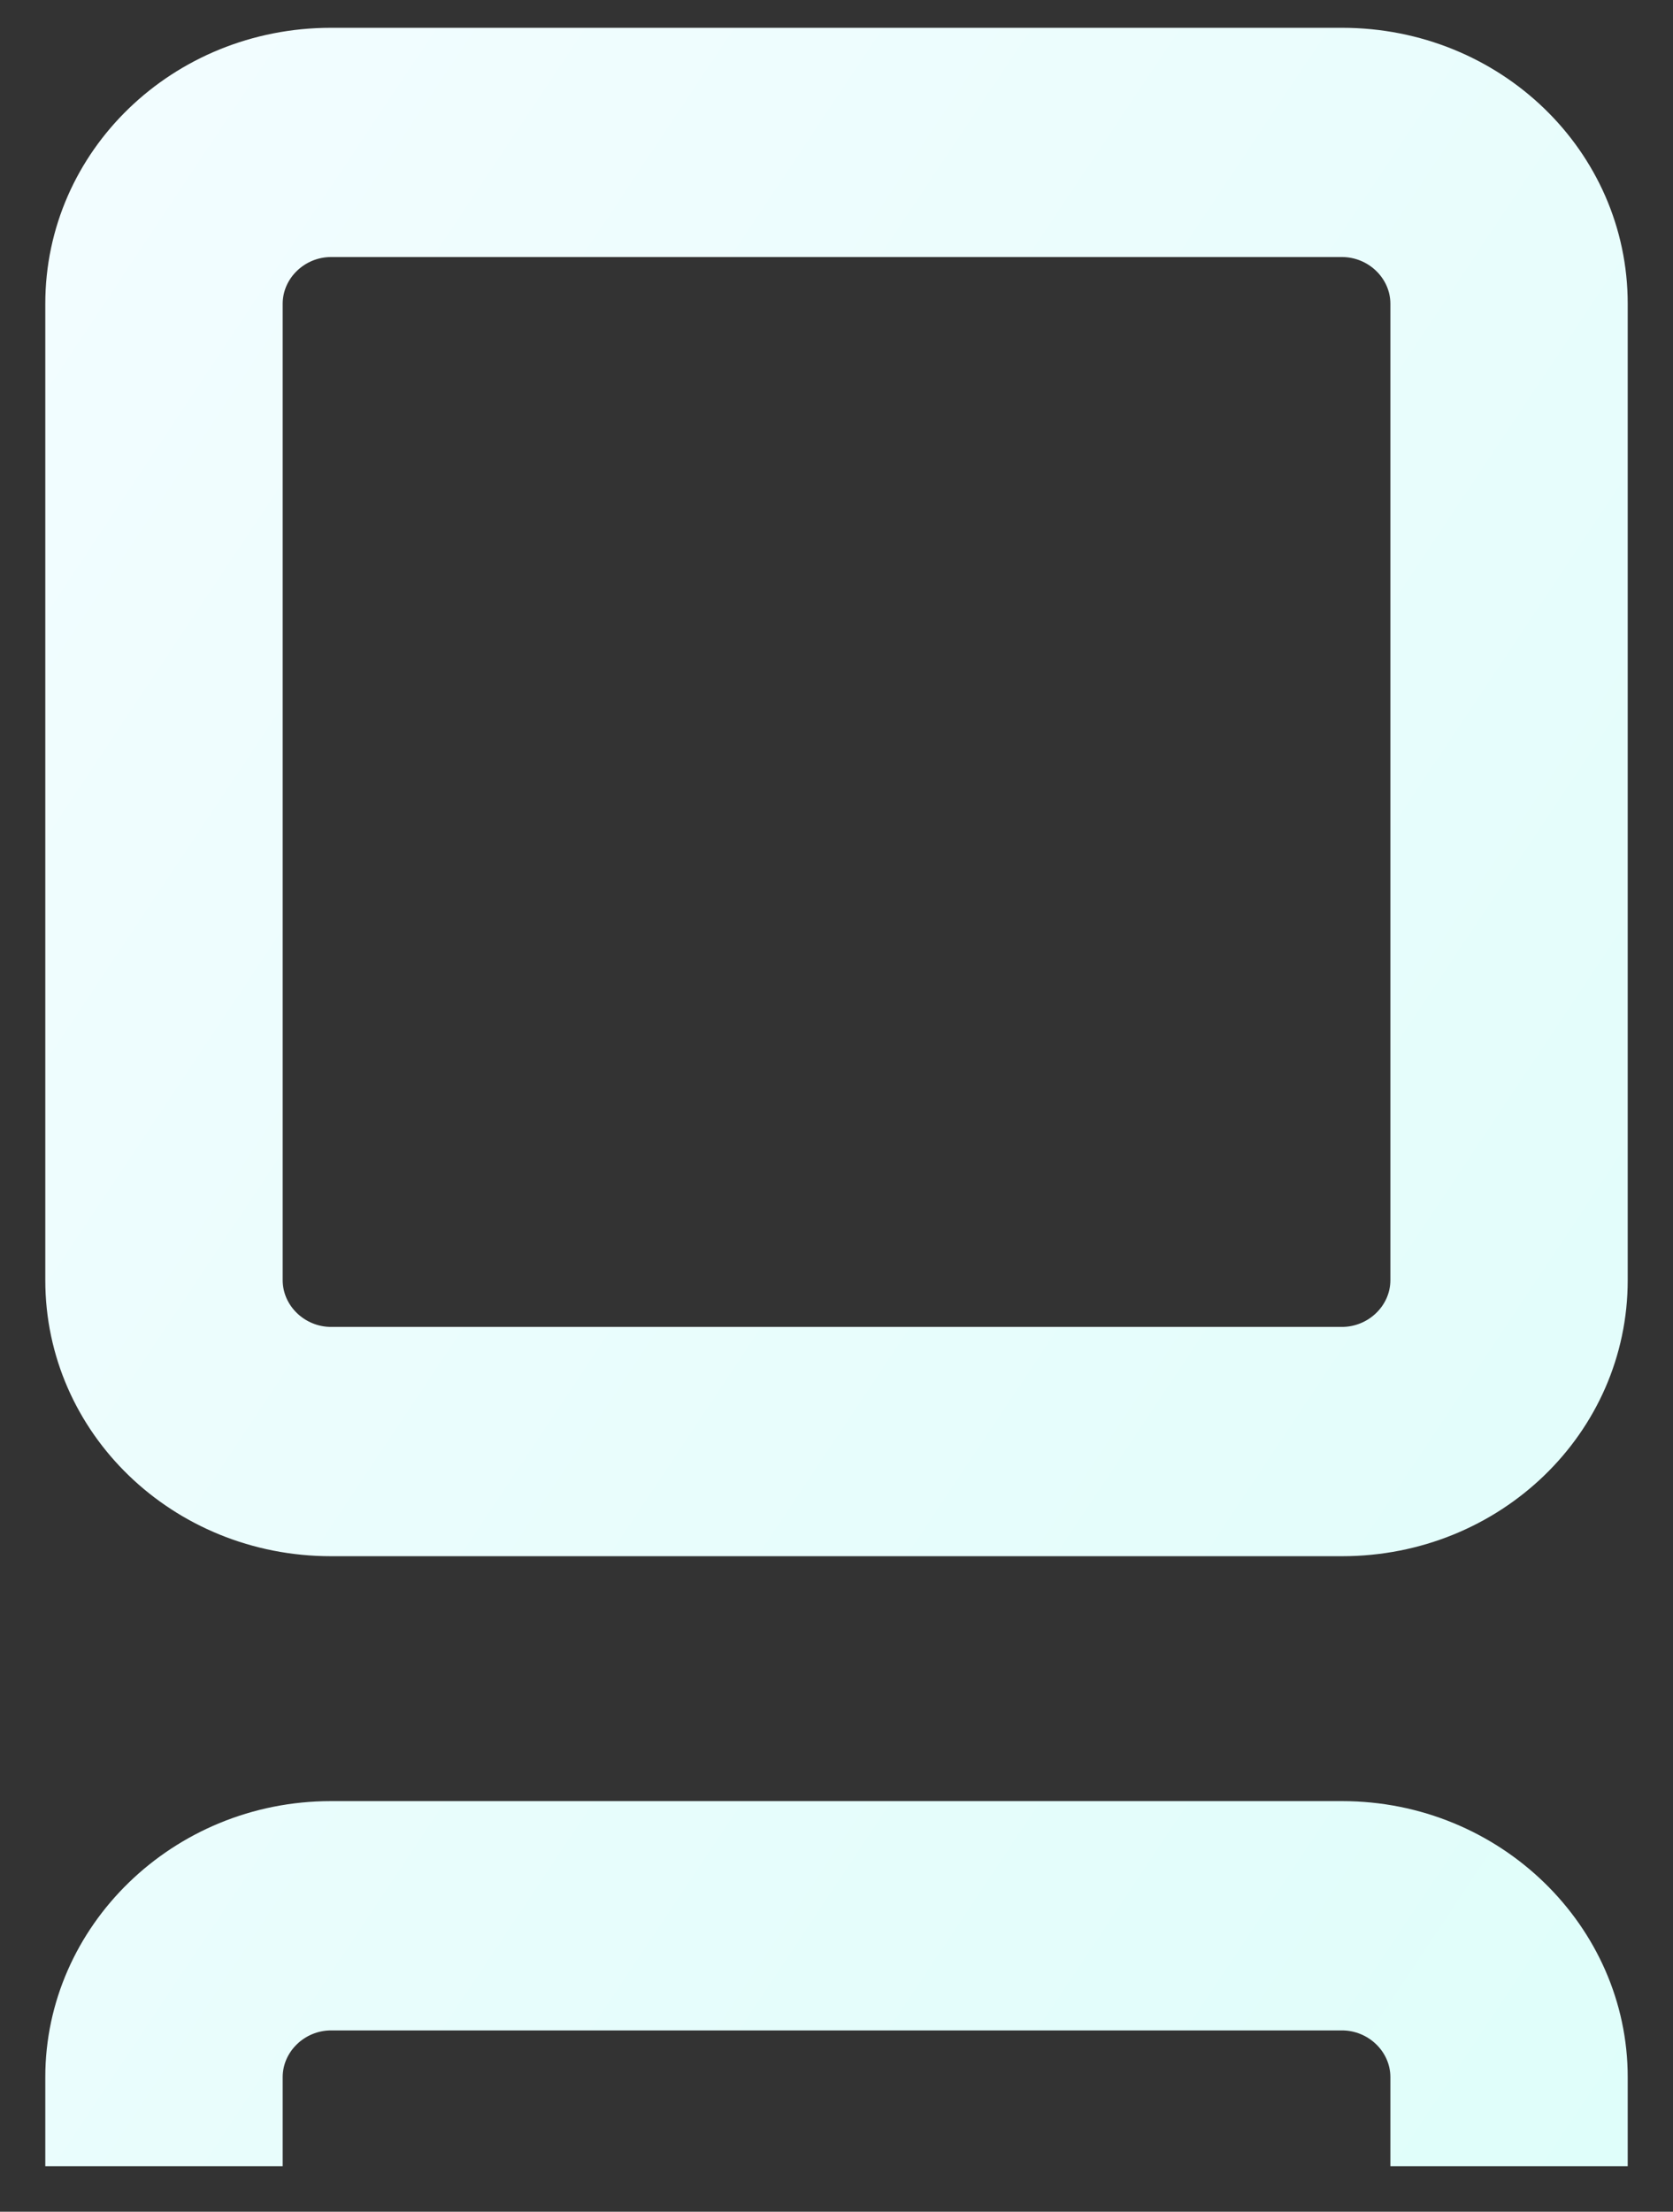
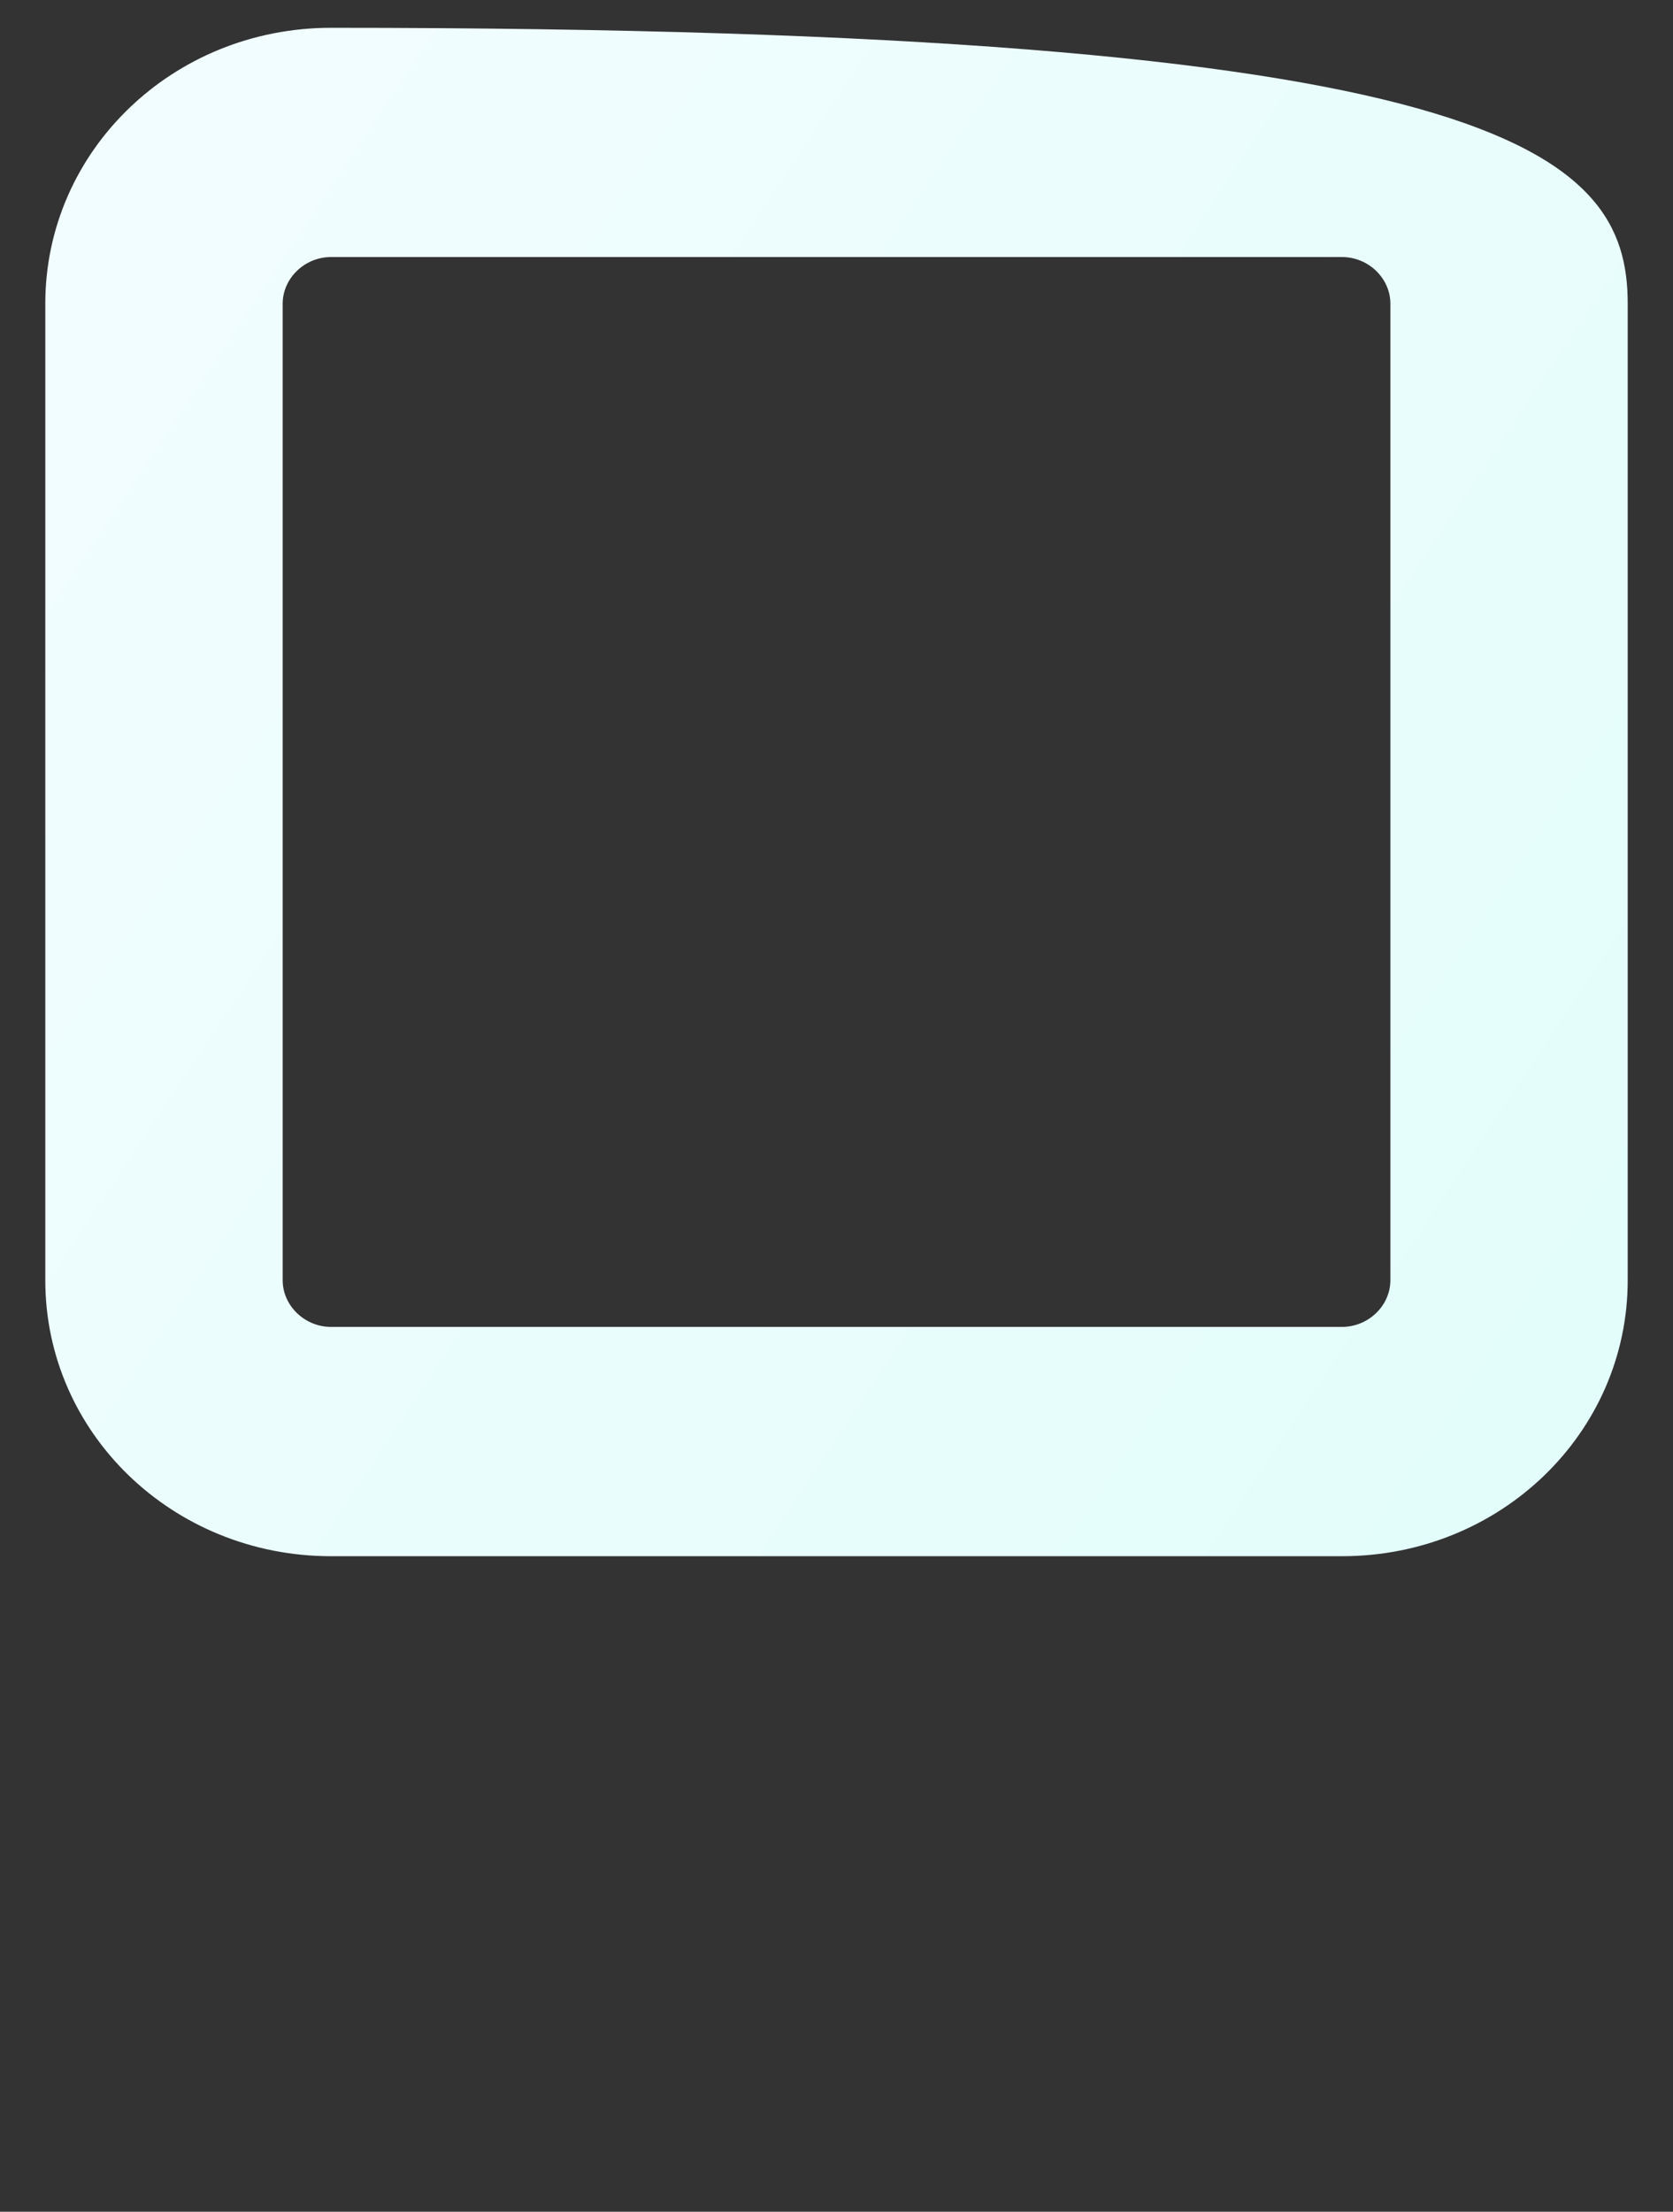
<svg xmlns="http://www.w3.org/2000/svg" width="28" height="37" viewBox="0 0 28 37" fill="none">
  <rect x="0" y="0" width="28" height="37" fill="#333333" stroke="none" />
-   <path d="M5.54 0.465H22.46C25.109 0.465 27.242 2.525 27.242 5.081V21.417C27.242 23.974 25.109 26.034 22.46 26.034H5.54C2.892 26.034 0.758 23.974 0.758 21.417V5.081C0.758 2.525 2.892 0.465 5.54 0.465ZM5.54 22.198H22.46C22.902 22.198 23.27 21.843 23.27 21.417V5.081C23.27 4.655 22.902 4.3 22.46 4.3H5.54C5.099 4.3 4.731 4.655 4.731 5.081V21.417C4.731 21.843 5.099 22.198 5.54 22.198Z" fill="url(#paint0_linear_317_12668)" />
-   <path d="M27.242 36.239H23.27V34.748C23.27 34.322 22.902 33.967 22.46 33.967H5.54C5.099 33.967 4.731 34.322 4.731 34.748V36.239H0.758L0.758 34.748C0.758 32.226 2.892 30.131 5.54 30.131H22.46C25.109 30.131 27.242 32.226 27.242 34.748V36.239Z" fill="url(#paint1_linear_317_12668)" />
+   <path d="M5.54 0.465C25.109 0.465 27.242 2.525 27.242 5.081V21.417C27.242 23.974 25.109 26.034 22.46 26.034H5.54C2.892 26.034 0.758 23.974 0.758 21.417V5.081C0.758 2.525 2.892 0.465 5.54 0.465ZM5.54 22.198H22.46C22.902 22.198 23.27 21.843 23.27 21.417V5.081C23.27 4.655 22.902 4.3 22.46 4.3H5.54C5.099 4.3 4.731 4.655 4.731 5.081V21.417C4.731 21.843 5.099 22.198 5.54 22.198Z" fill="url(#paint0_linear_317_12668)" />
  <defs>
    <linearGradient id="paint0_linear_317_12668" x1="4.758" y1="-1.311" x2="120.258" y2="75.689" gradientUnits="userSpaceOnUse">
      <stop stop-color="#F2FDFF" />
      <stop offset="1" stop-color="#AFFFEC" />
    </linearGradient>
    <linearGradient id="paint1_linear_317_12668" x1="4.758" y1="-1.311" x2="120.258" y2="75.689" gradientUnits="userSpaceOnUse">
      <stop stop-color="#F2FDFF" />
      <stop offset="1" stop-color="#AFFFEC" />
    </linearGradient>
  </defs>
</svg>